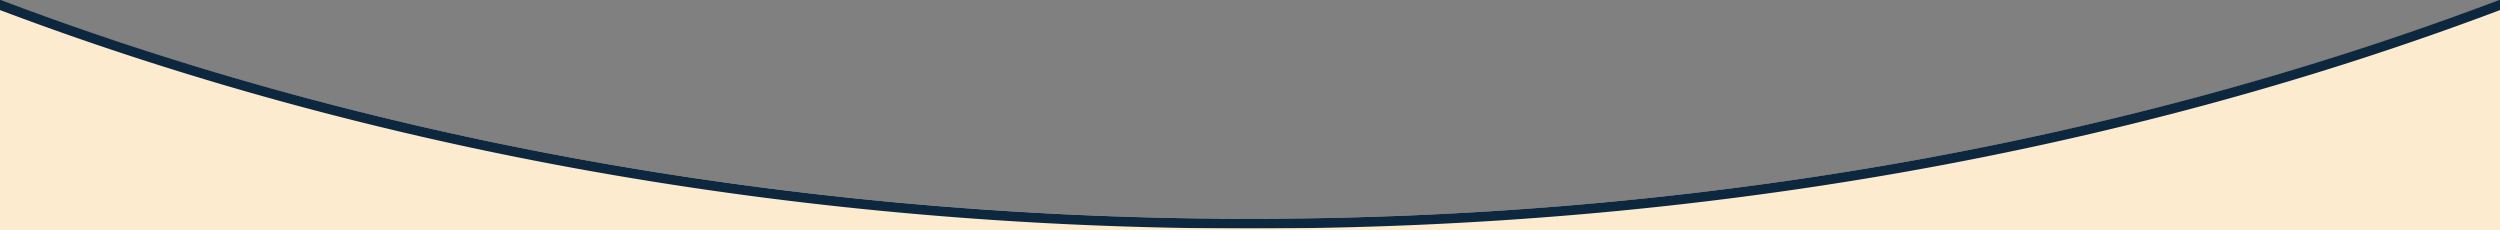
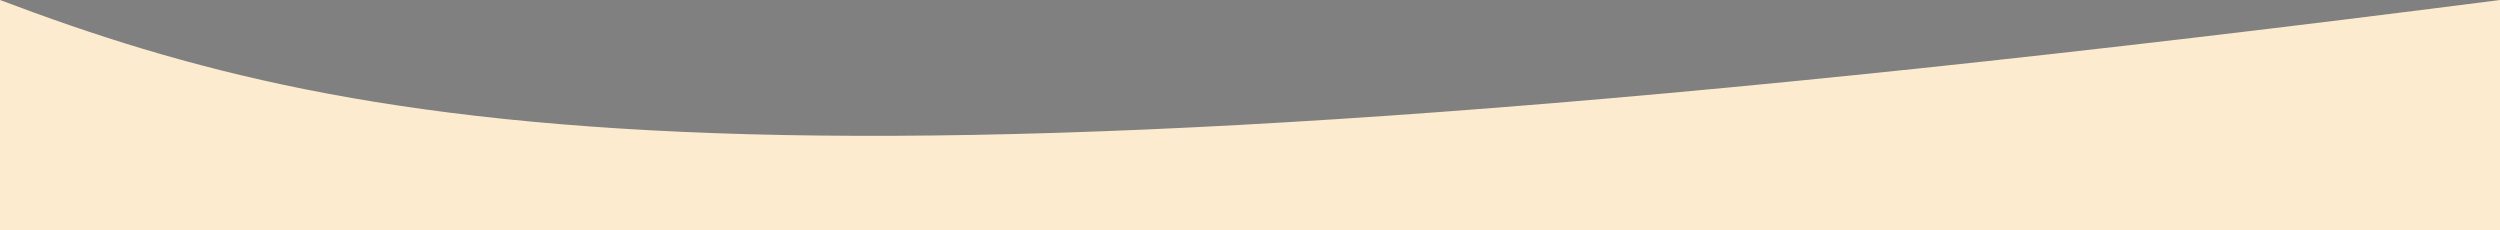
<svg xmlns="http://www.w3.org/2000/svg" xmlns:xlink="http://www.w3.org/1999/xlink" width="2560" height="236" viewBox="0 0 2560 236">
  <rect x="0" y="0" width="2560" height="236" fill="#808080" stroke="none" />
  <defs>
-     <path id="fzqi31sb3a" d="M0 0h2560v234H0z" />
-   </defs>
+     </defs>
  <g fill="none" fill-rule="evenodd">
-     <path d="M0 0v1088h2560V0c-377.005 142.518-814.041 224.018-1280 224.018C814.04 224.018 377.005 142.518 0 0z" fill="#FCEBCE" />
+     <path d="M0 0v1088h2560V0C814.04 224.018 377.005 142.518 0 0z" fill="#FCEBCE" />
    <g>
      <mask id="iyggmb3upb" fill="#fff">
        <use xlink:href="#fzqi31sb3a" />
      </mask>
-       <path d="M2558.232.308c-190.432 71.989-394.235 127.57-605.75 165.206-218.112 38.81-444.368 58.487-672.482 58.487-228.115 0-454.371-19.677-672.482-58.487C396.003 127.88 192.198 72.297 1.768.31A4.974 4.974 0 0 0 0 0v10.325c190.501 71.882 394.296 127.407 605.765 165.034C824.455 214.271 1051.3 234 1280 234s455.545-19.73 674.233-58.64c211.47-37.628 415.265-93.154 605.768-165.036V0c-.59 0-1.187.088-1.77.308" fill="#0D273F" mask="url(#iyggmb3upb)" />
    </g>
  </g>
</svg>